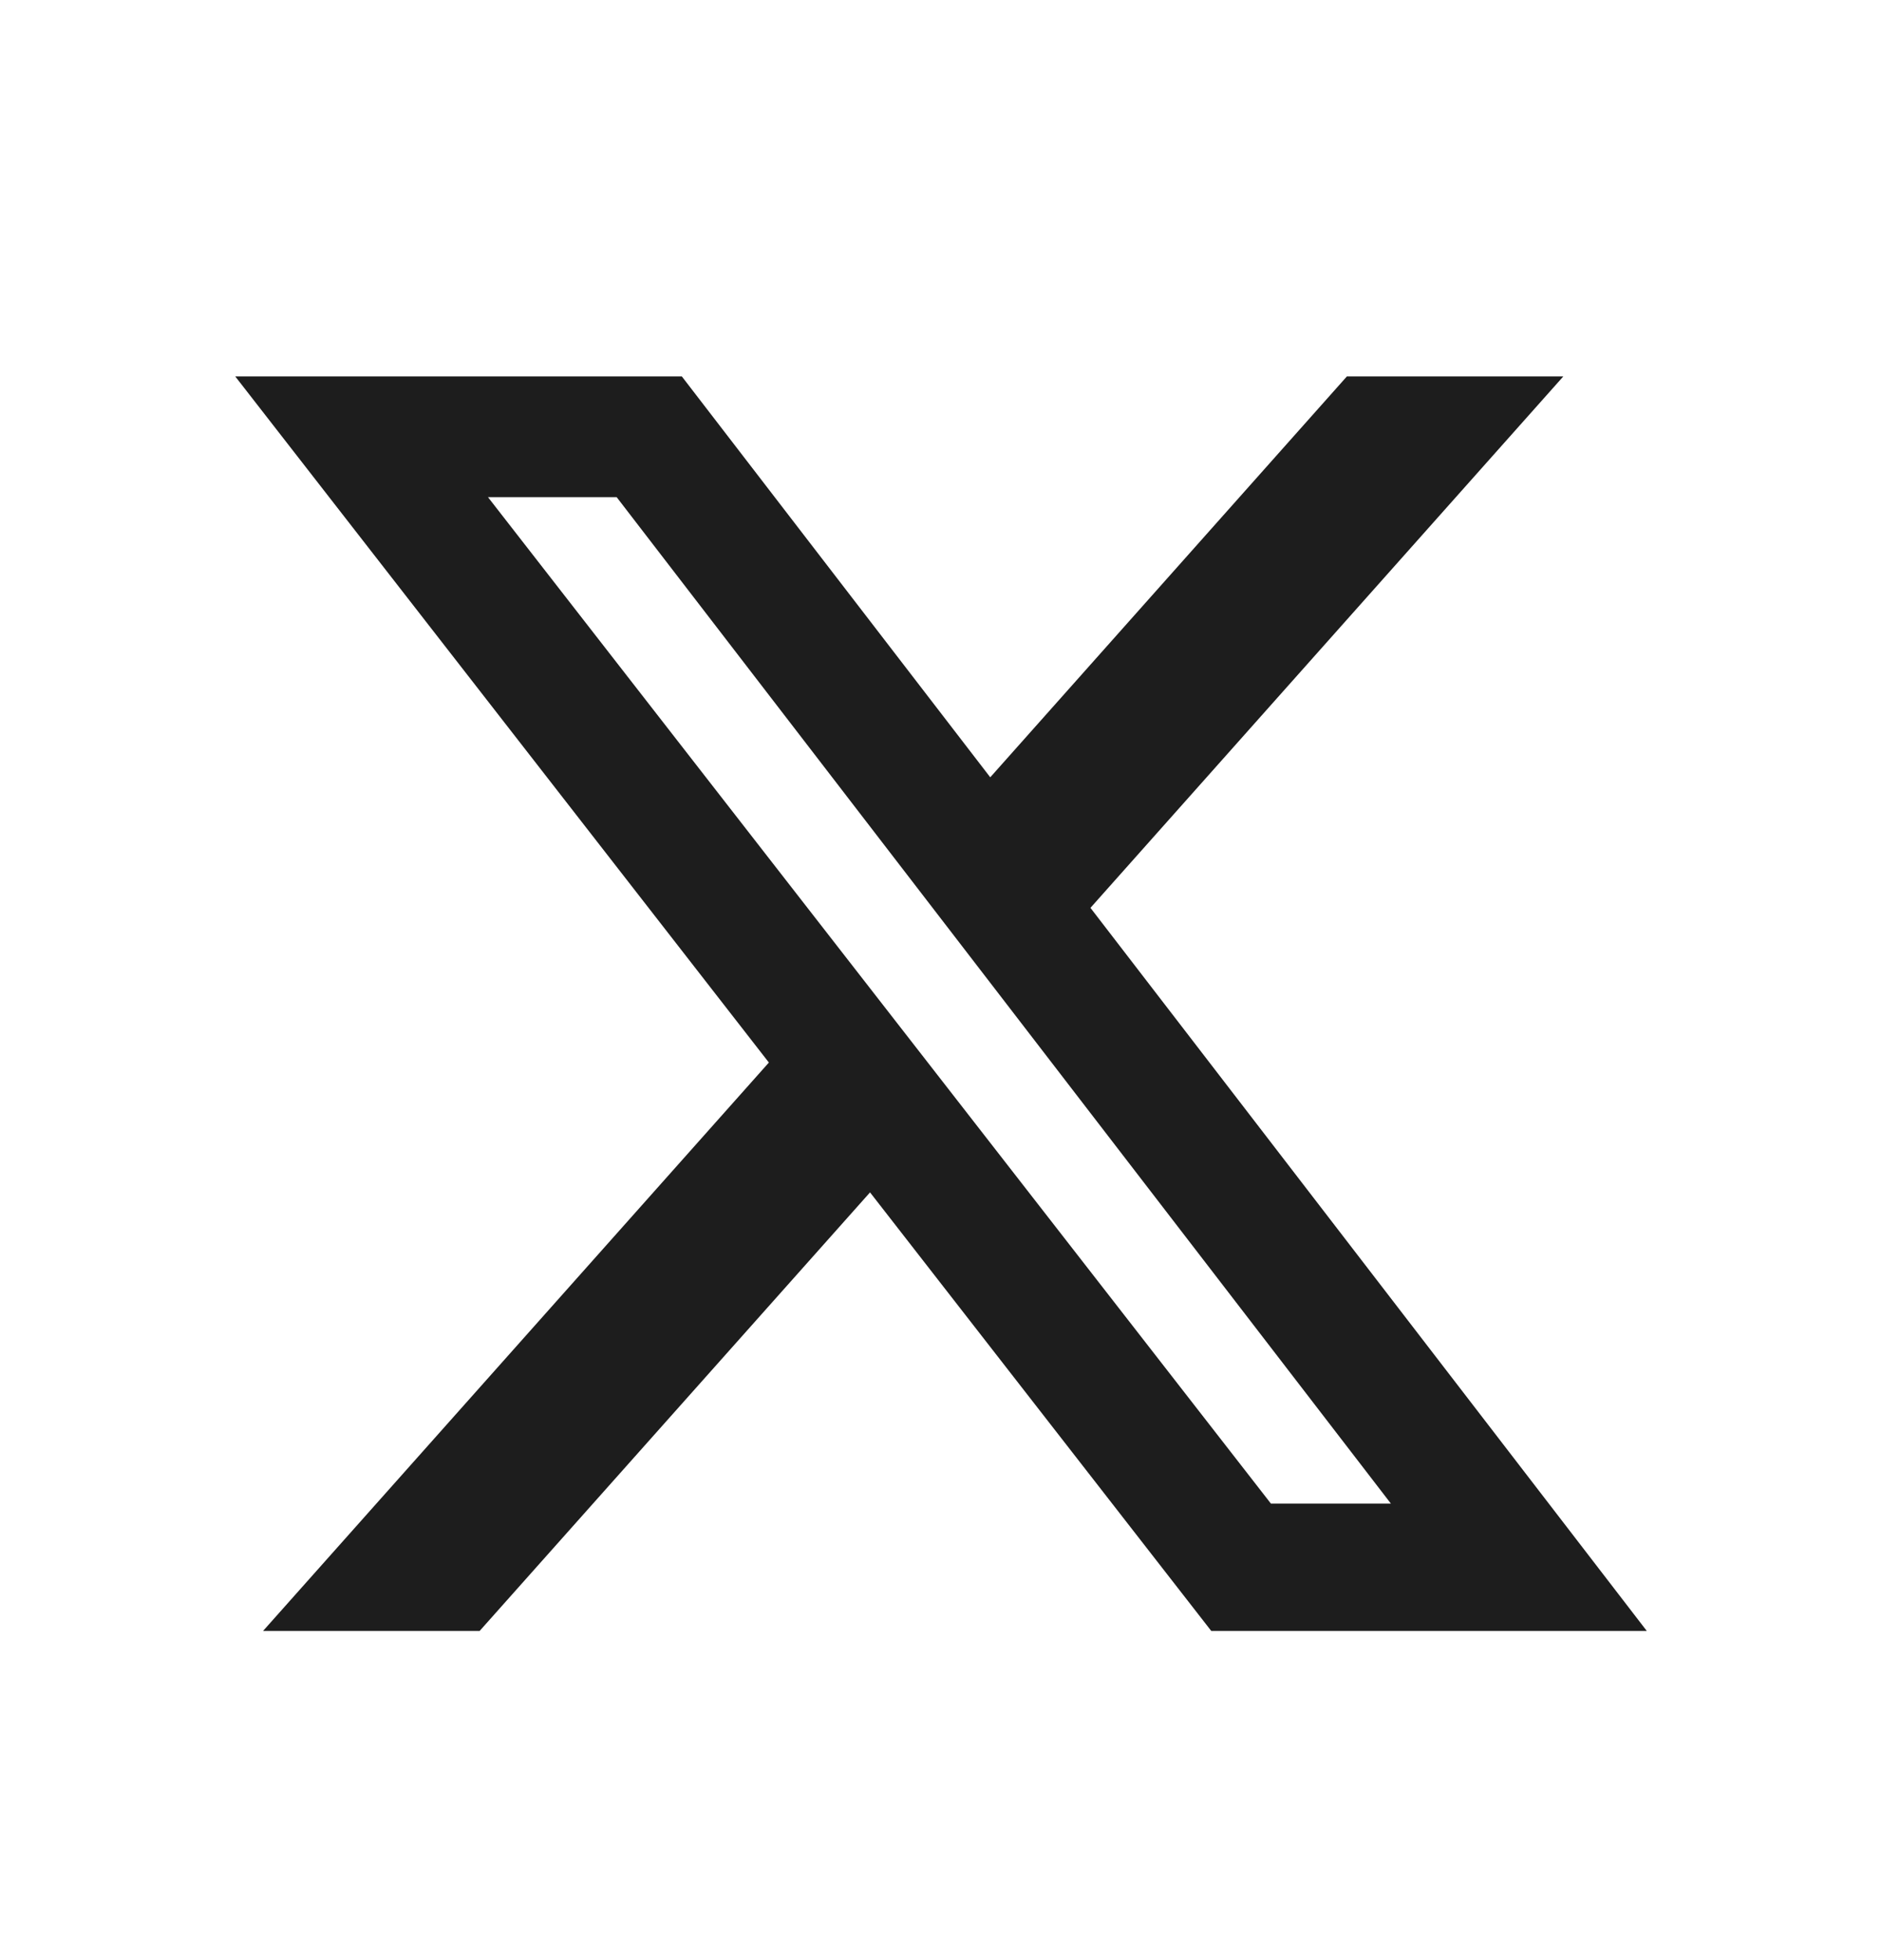
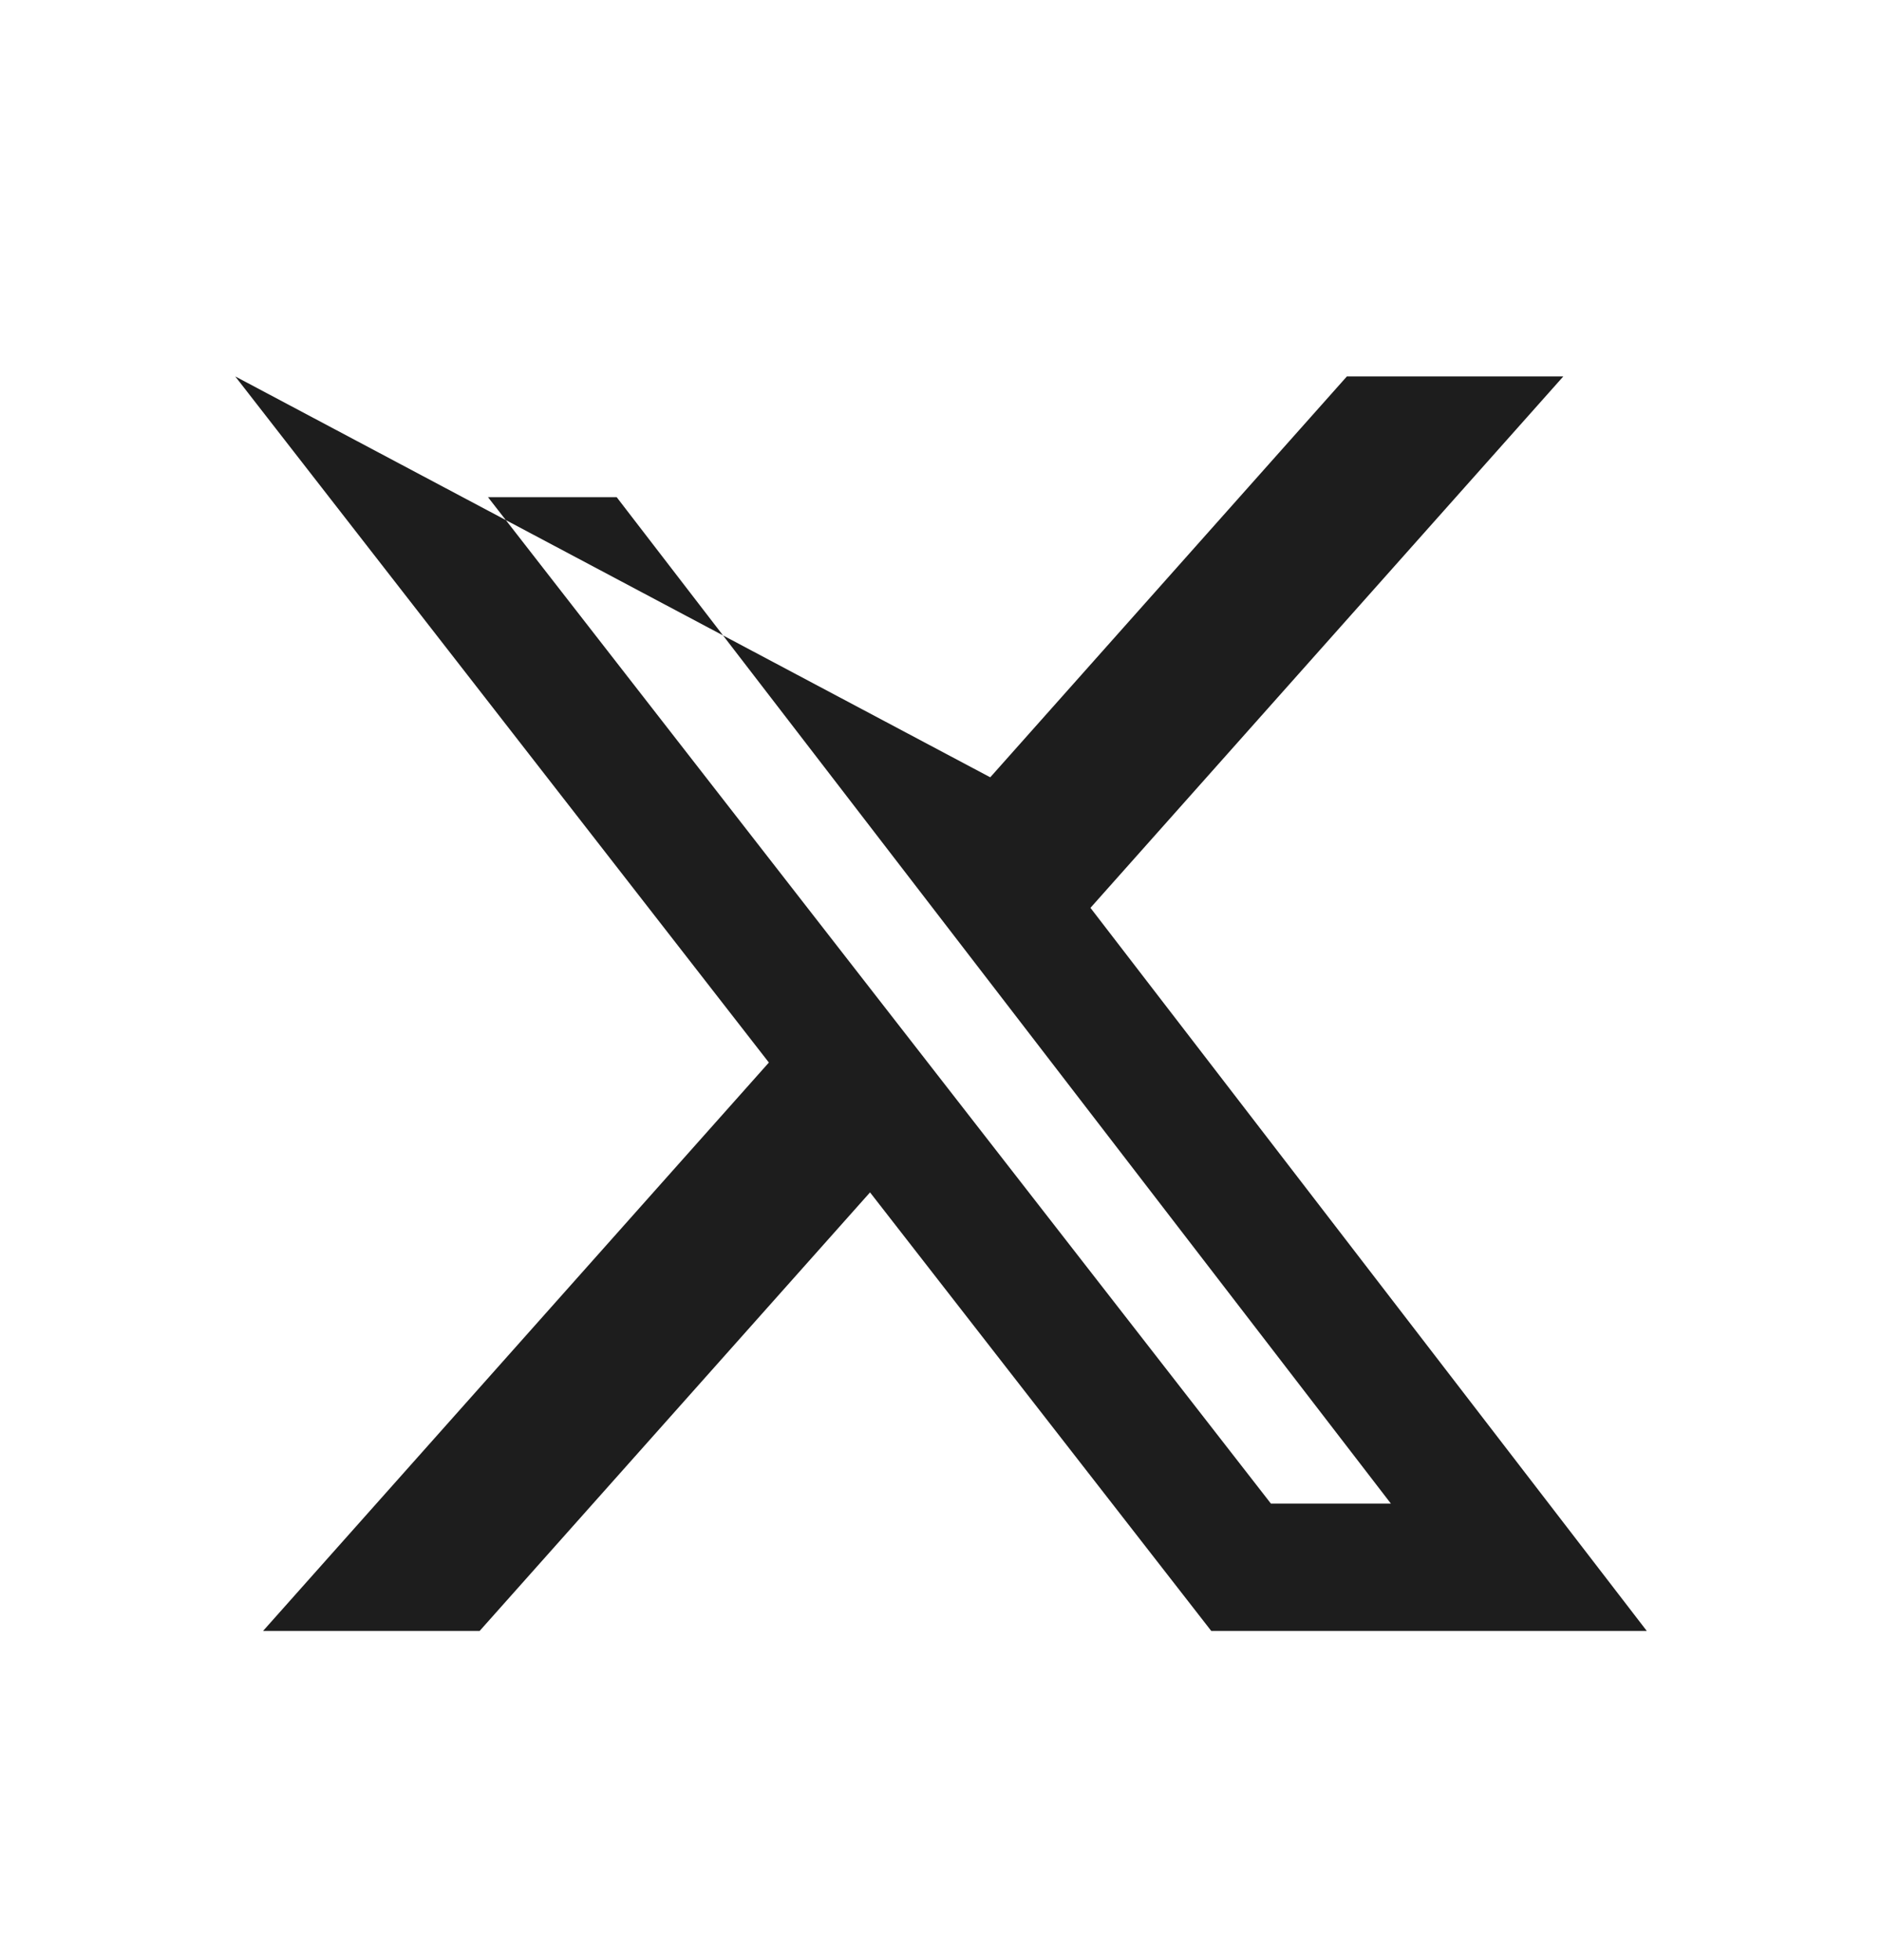
<svg xmlns="http://www.w3.org/2000/svg" width="24" height="25" viewBox="0 0 24 25" fill="none">
-   <path d="M17.176 4.801H19.936L13.906 11.579L21 20.801H15.446L11.095 15.208L6.117 20.801H3.355L9.805 13.552L3 4.801H8.695L12.628 9.914L17.176 4.801ZM16.207 19.177H17.737L7.864 6.341H6.223L16.207 19.177Z" fill="#1D1D1D" />
+   <path d="M17.176 4.801H19.936L13.906 11.579L21 20.801H15.446L11.095 15.208L6.117 20.801H3.355L9.805 13.552L3 4.801L12.628 9.914L17.176 4.801ZM16.207 19.177H17.737L7.864 6.341H6.223L16.207 19.177Z" fill="#1D1D1D" />
</svg>